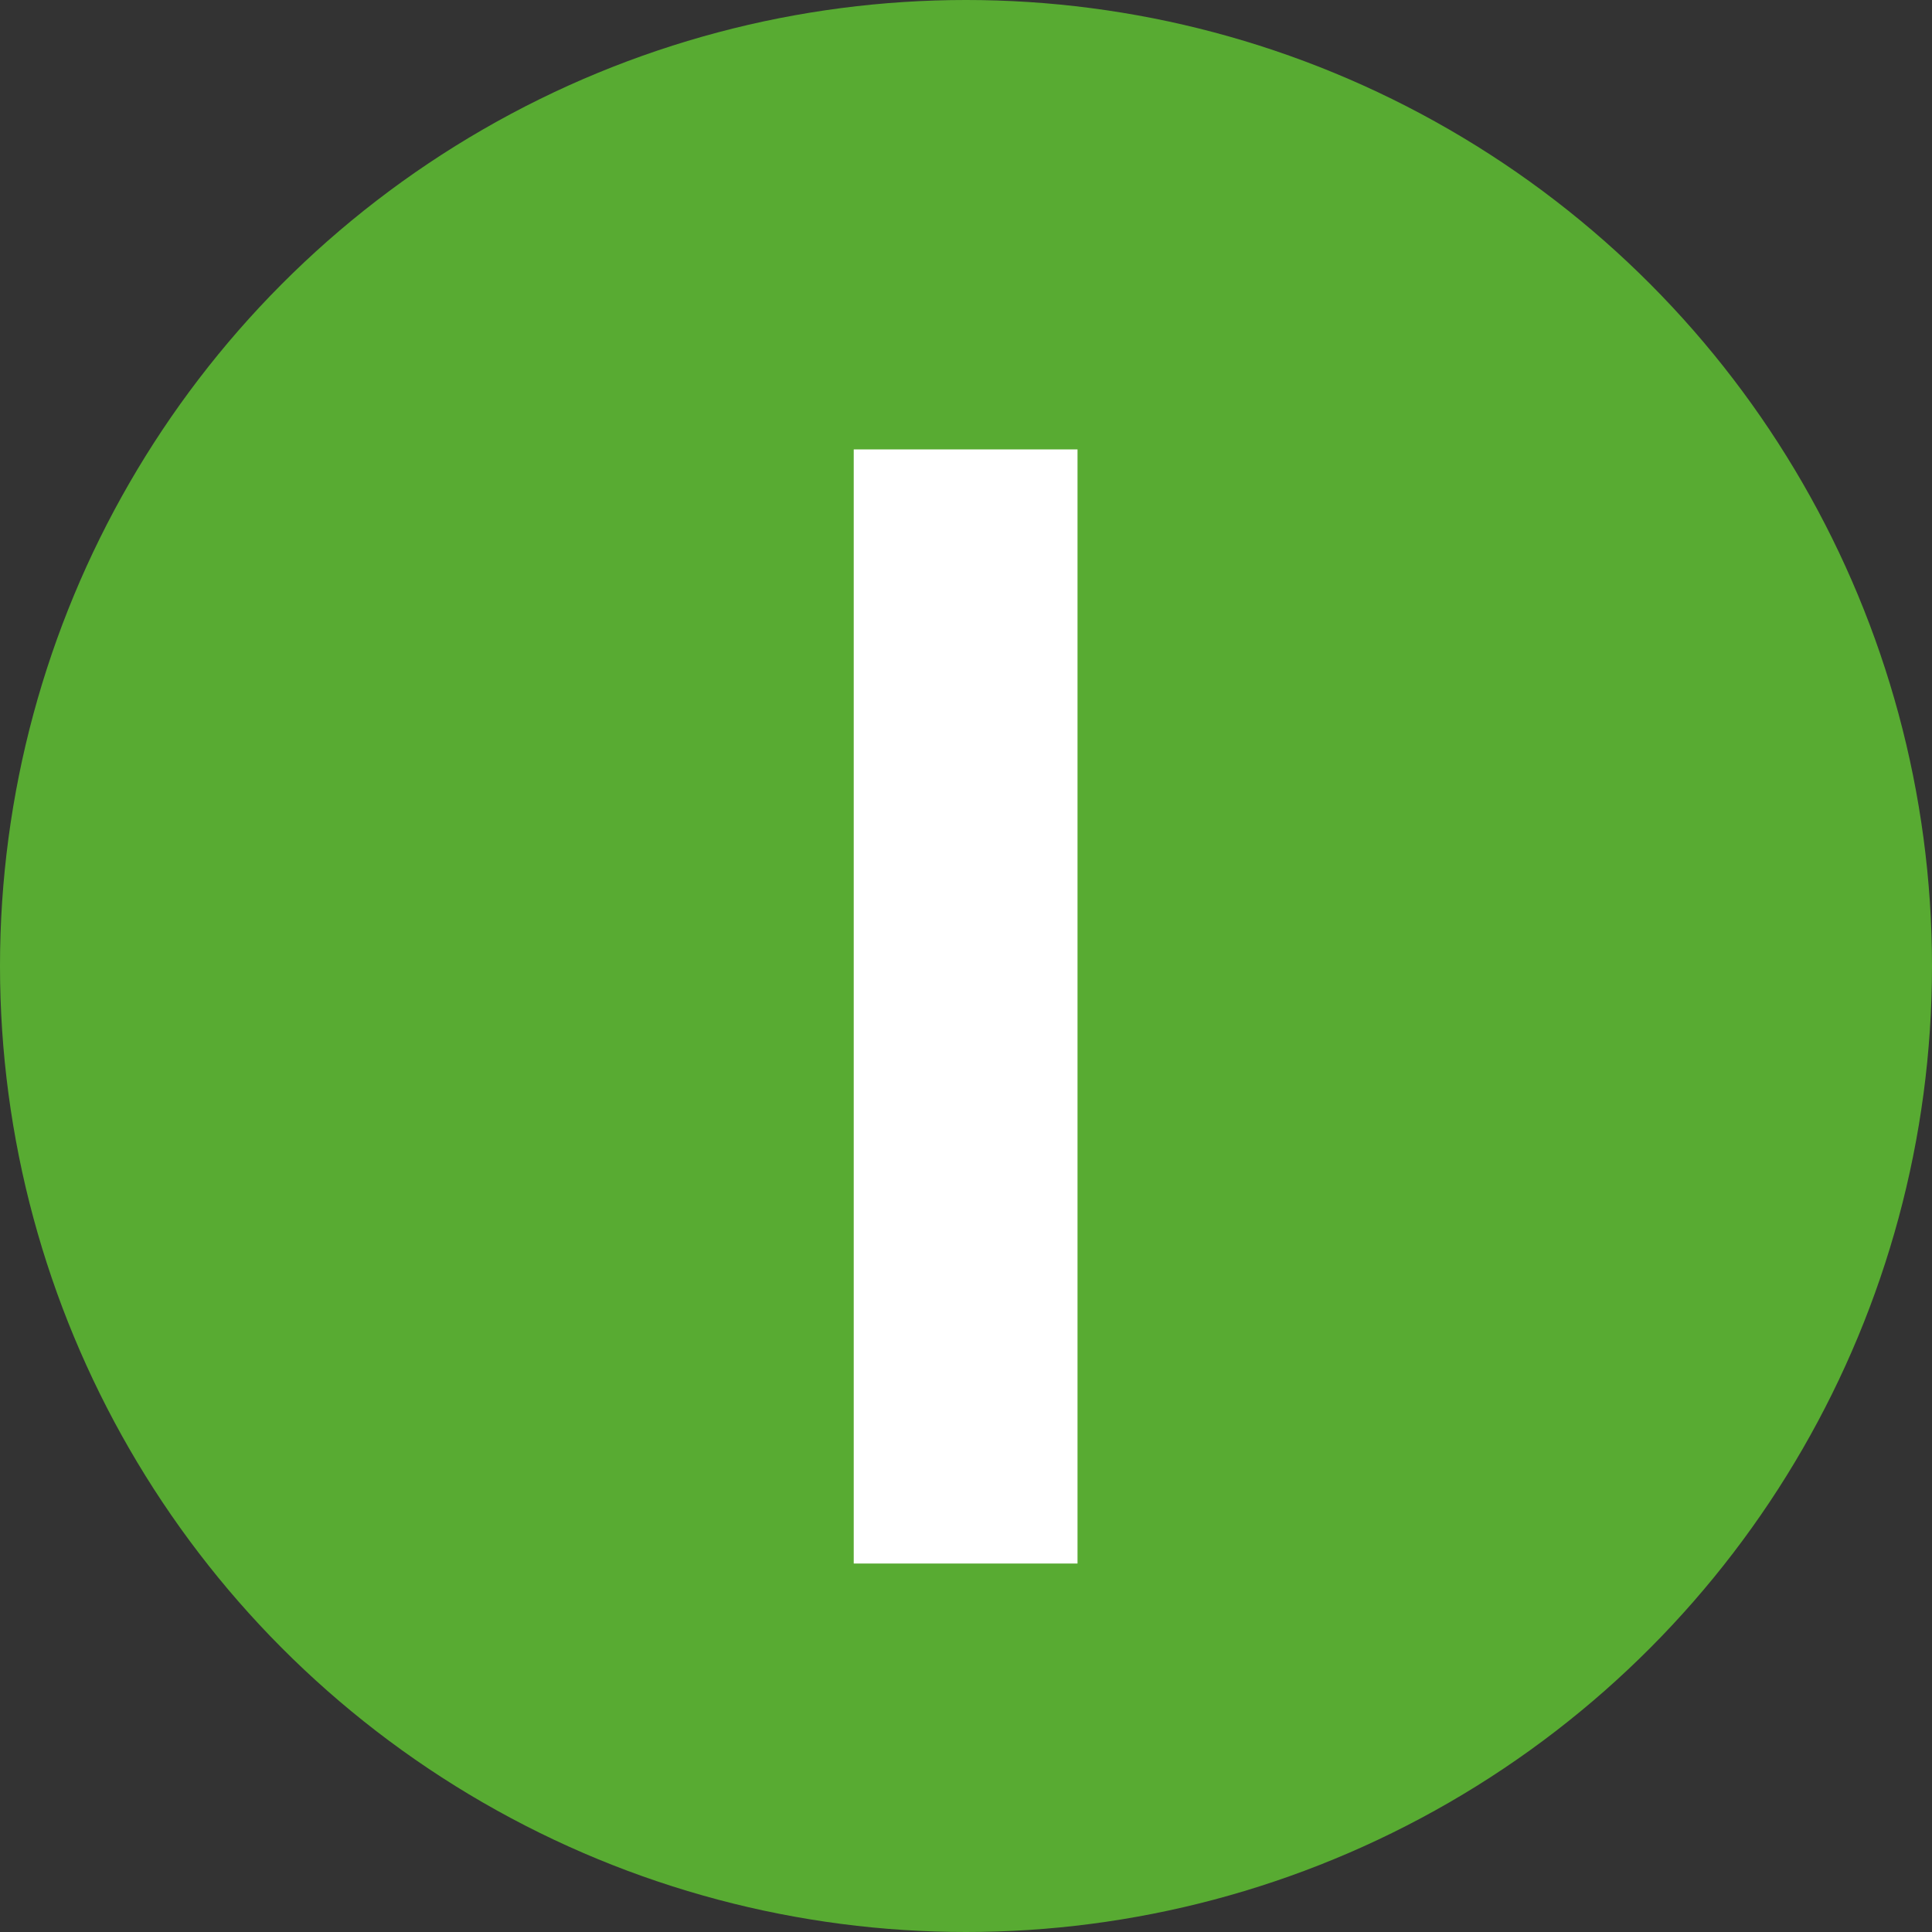
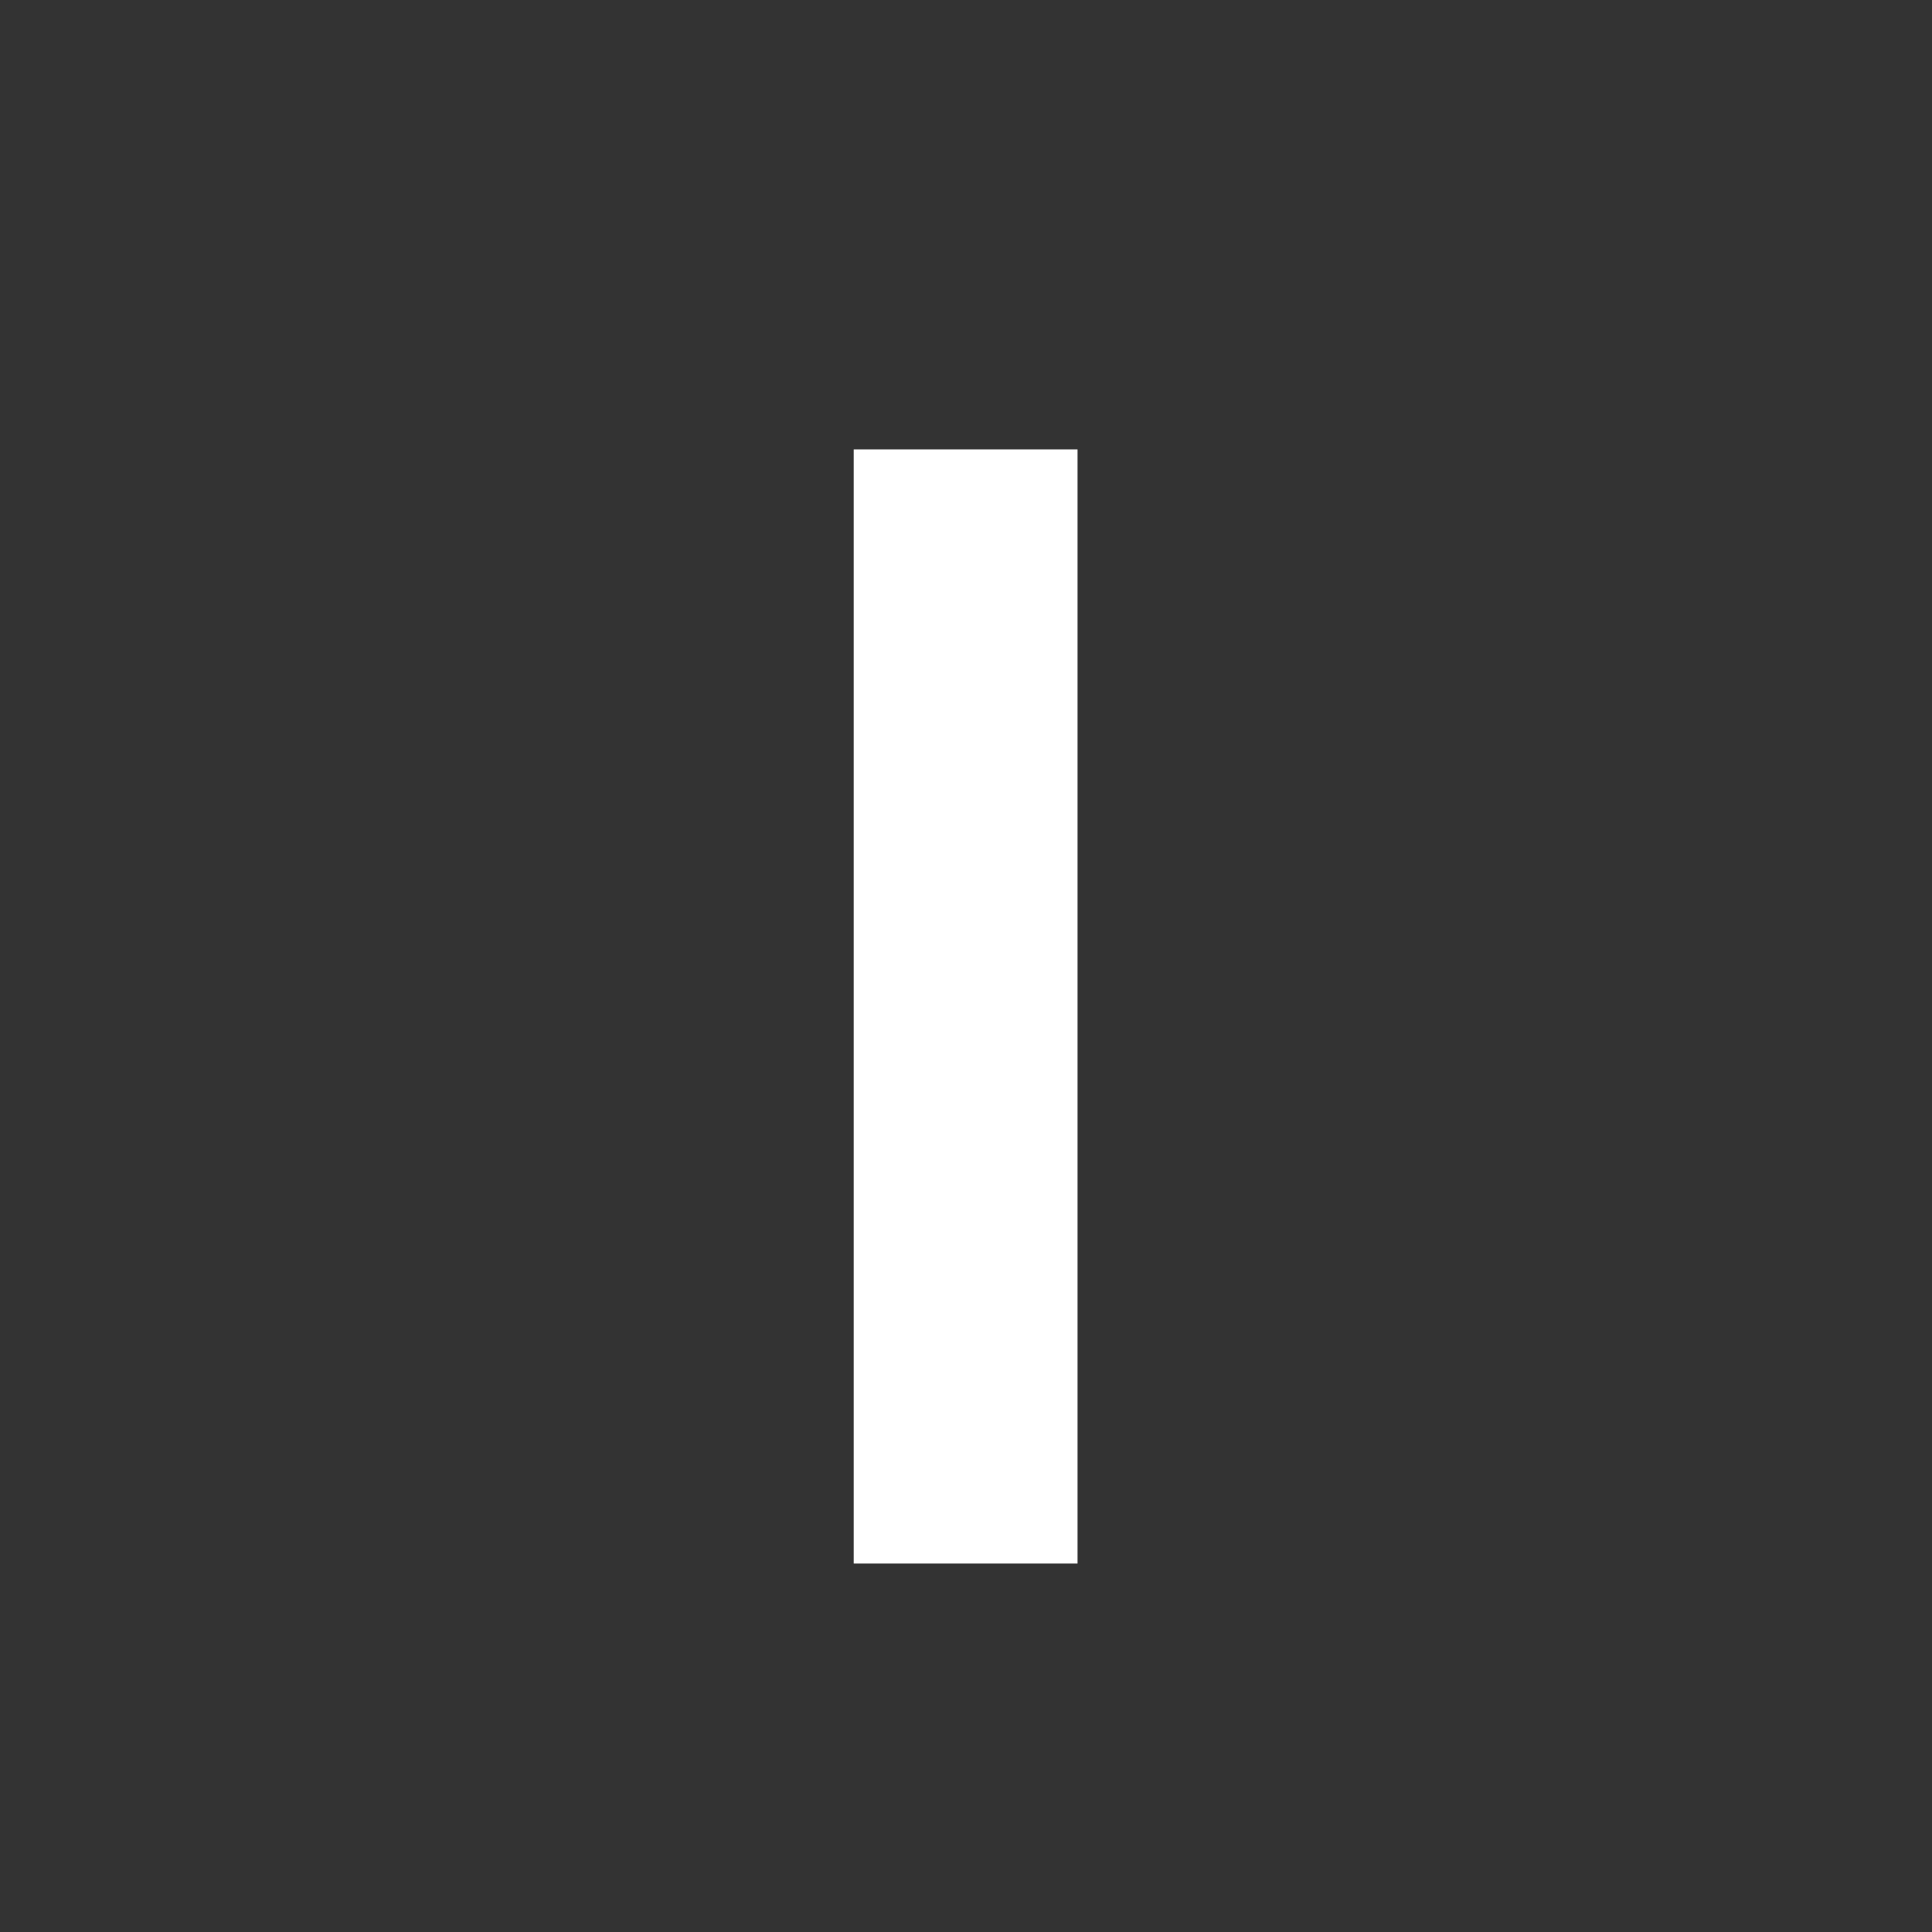
<svg xmlns="http://www.w3.org/2000/svg" width="36" height="36" viewBox="0 0 36 36" fill="none">
  <rect x="0" y="0" width="36" height="36" fill="#333333" stroke="none" />
-   <circle cx="18" cy="18" r="18" fill="#58AB32" />
  <path d="M20.078 29.134H15.908V8.374H20.078V29.134Z" fill="white" />
</svg>